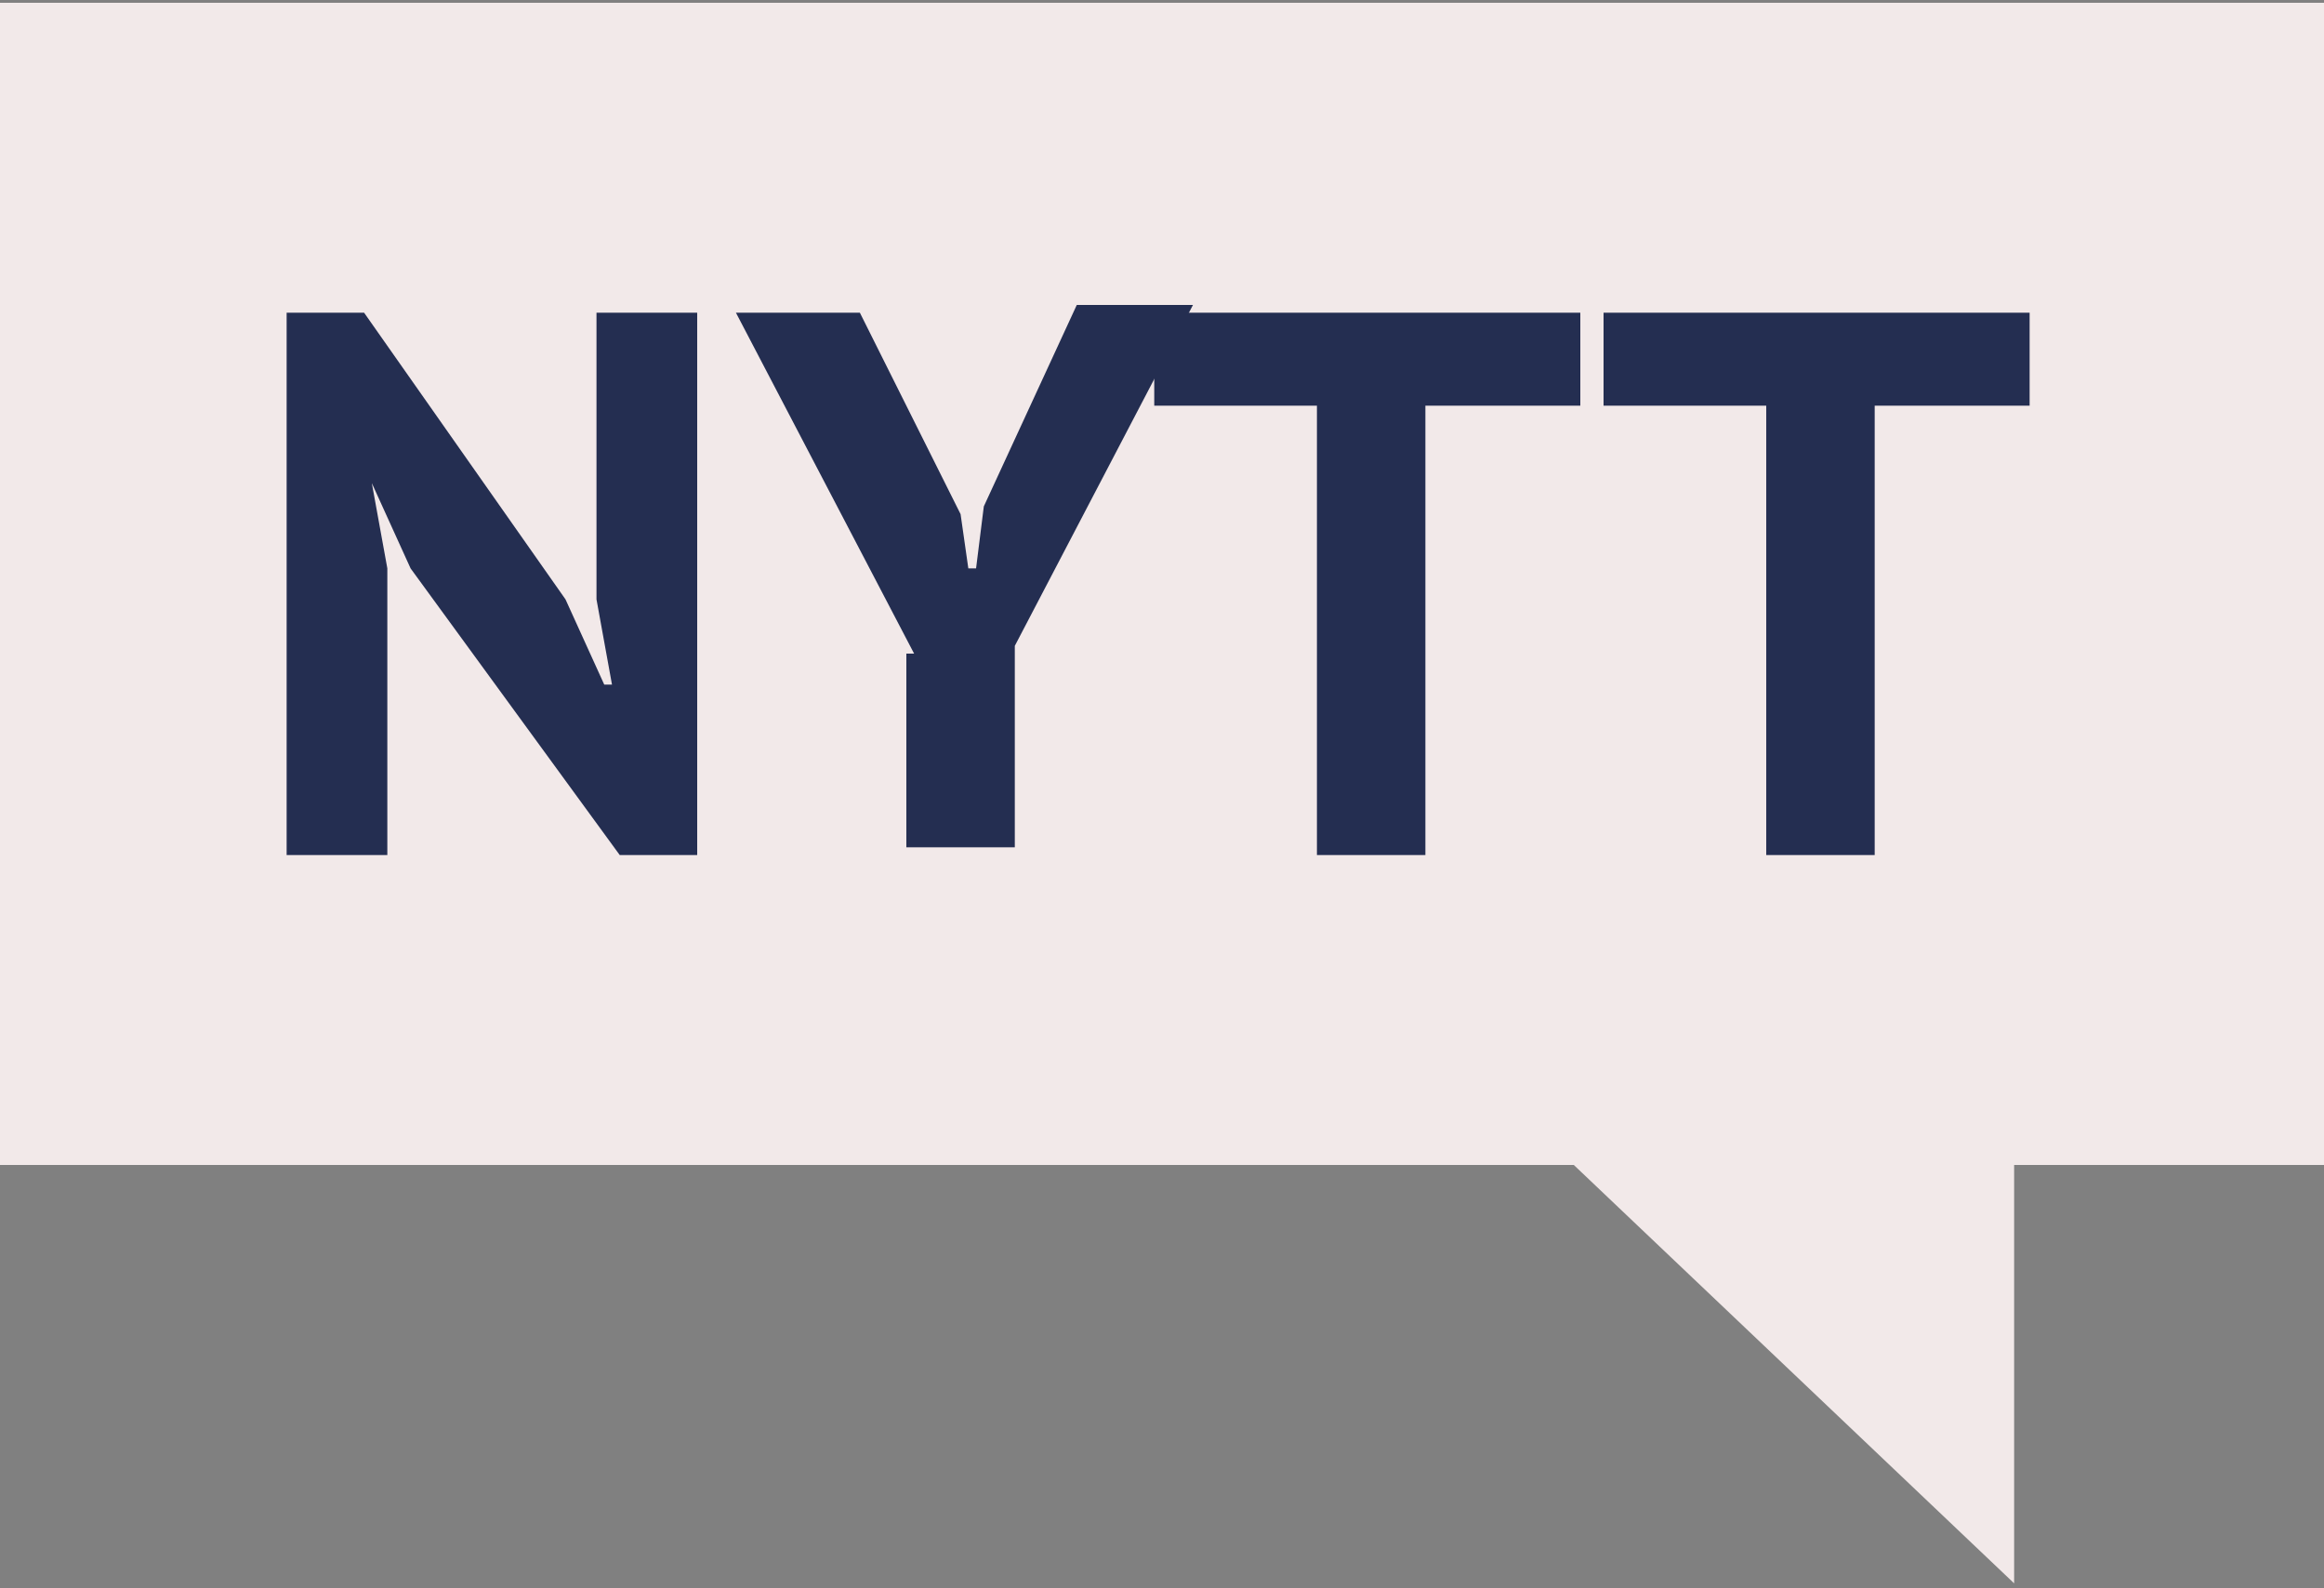
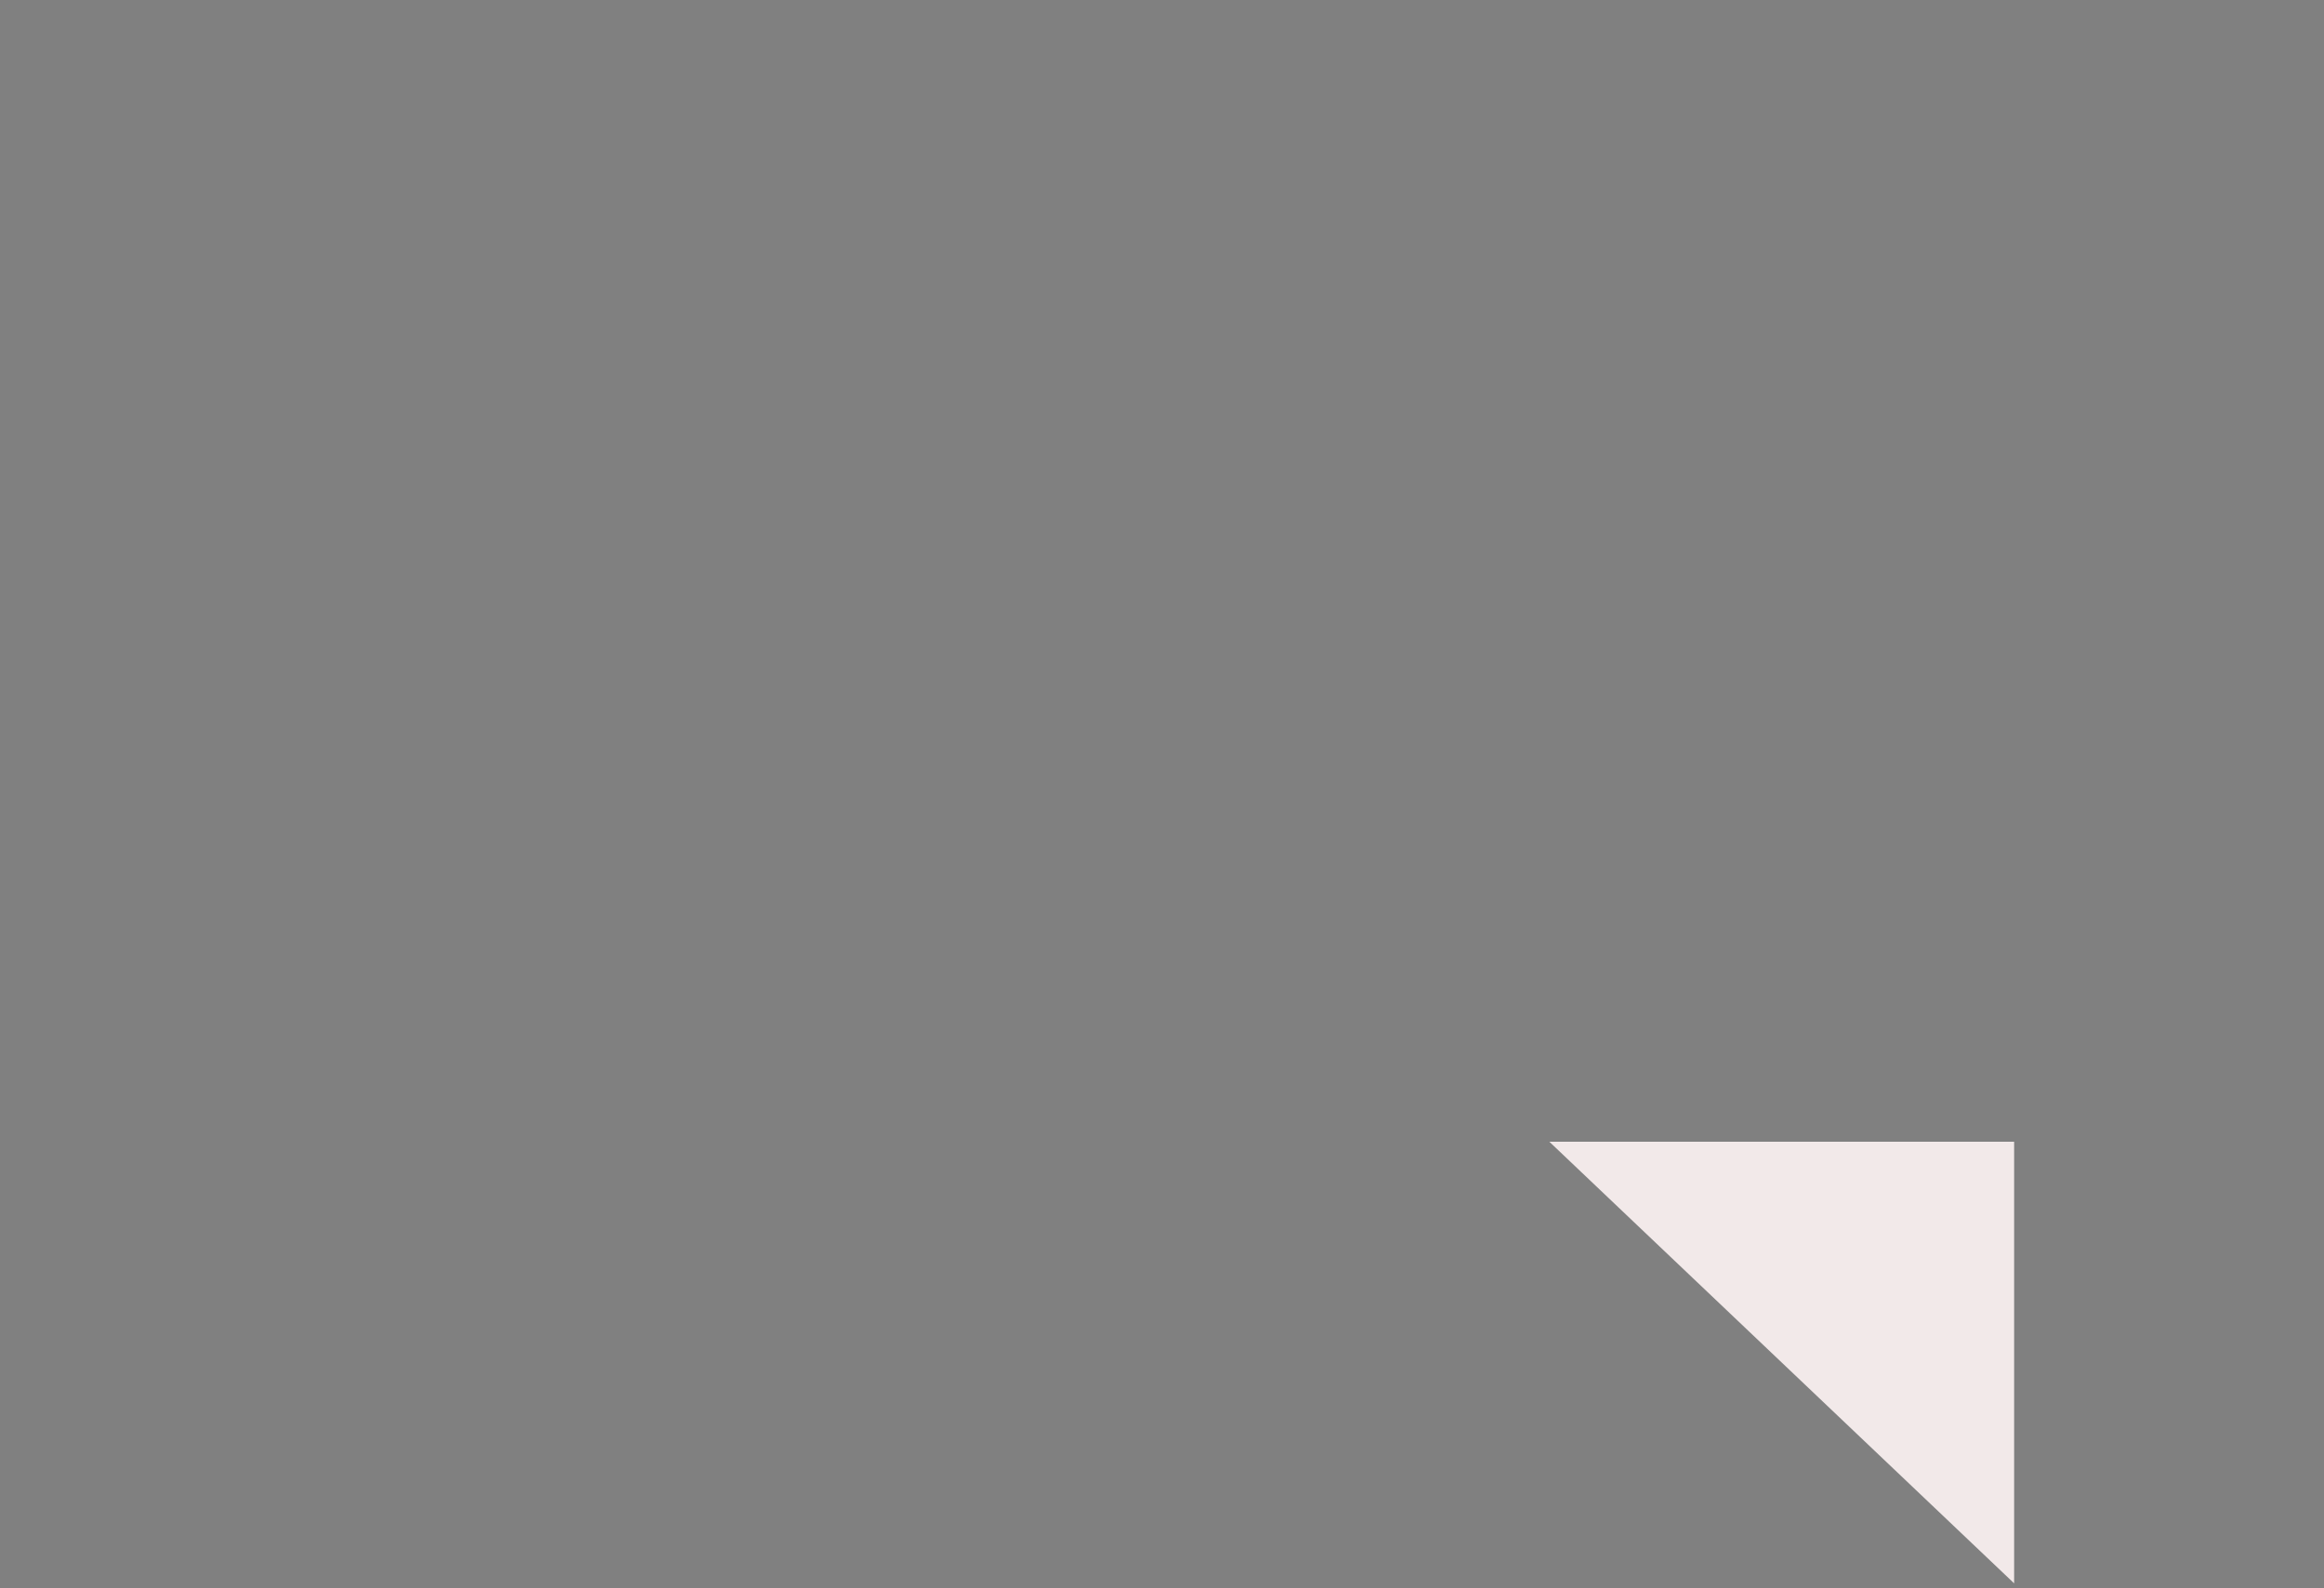
<svg xmlns="http://www.w3.org/2000/svg" version="1.1" id="Layer_1" x="0px" y="0px" viewBox="0 0 30 20.5" style="enable-background:new 0 0 30 20.5;" xml:space="preserve">
  <rect x="0" y="0" width="30" height="20.5" fill="#808080" stroke="none" />
  <style type="text/css">
	.st0{fill:#F2E9E9;}
	.st1{enable-background:new;}
	.st2{fill:#242E51;}
</style>
  <g id="Group_529" transform="translate(-140 -9.664)">
    <g id="Group_509">
-       <rect id="Rectangle_71" x="140" y="9.7" class="st0" width="30" height="15" />
      <path id="Path_110" class="st0" d="M160,24.4l6,5.7v-5.7H160z" />
    </g>
    <g class="st1">
-       <path class="st2" d="M145.3,17l-0.5-1.1h0l0.2,1.1v3.7h-1.3v-7h1l2.6,3.7l0.5,1.1h0.1l-0.2-1.1v-3.7h1.3v7h-1L145.3,17z" />
-       <path class="st2" d="M151.8,18.1l-2.3-4.4h1.6l1.3,2.6l0.1,0.7h0.1l0.1-0.8l1.2-2.6h1.5l-2.3,4.4v2.6h-1.4V18.1z" />
-       <path class="st2" d="M160.4,14.9h-2v5.8H157v-5.8h-2.1v-1.2h5.5V14.9z" />
-       <path class="st2" d="M166.2,14.9h-2v5.8h-1.4v-5.8h-2.1v-1.2h5.5V14.9z" />
-     </g>
+       </g>
  </g>
</svg>